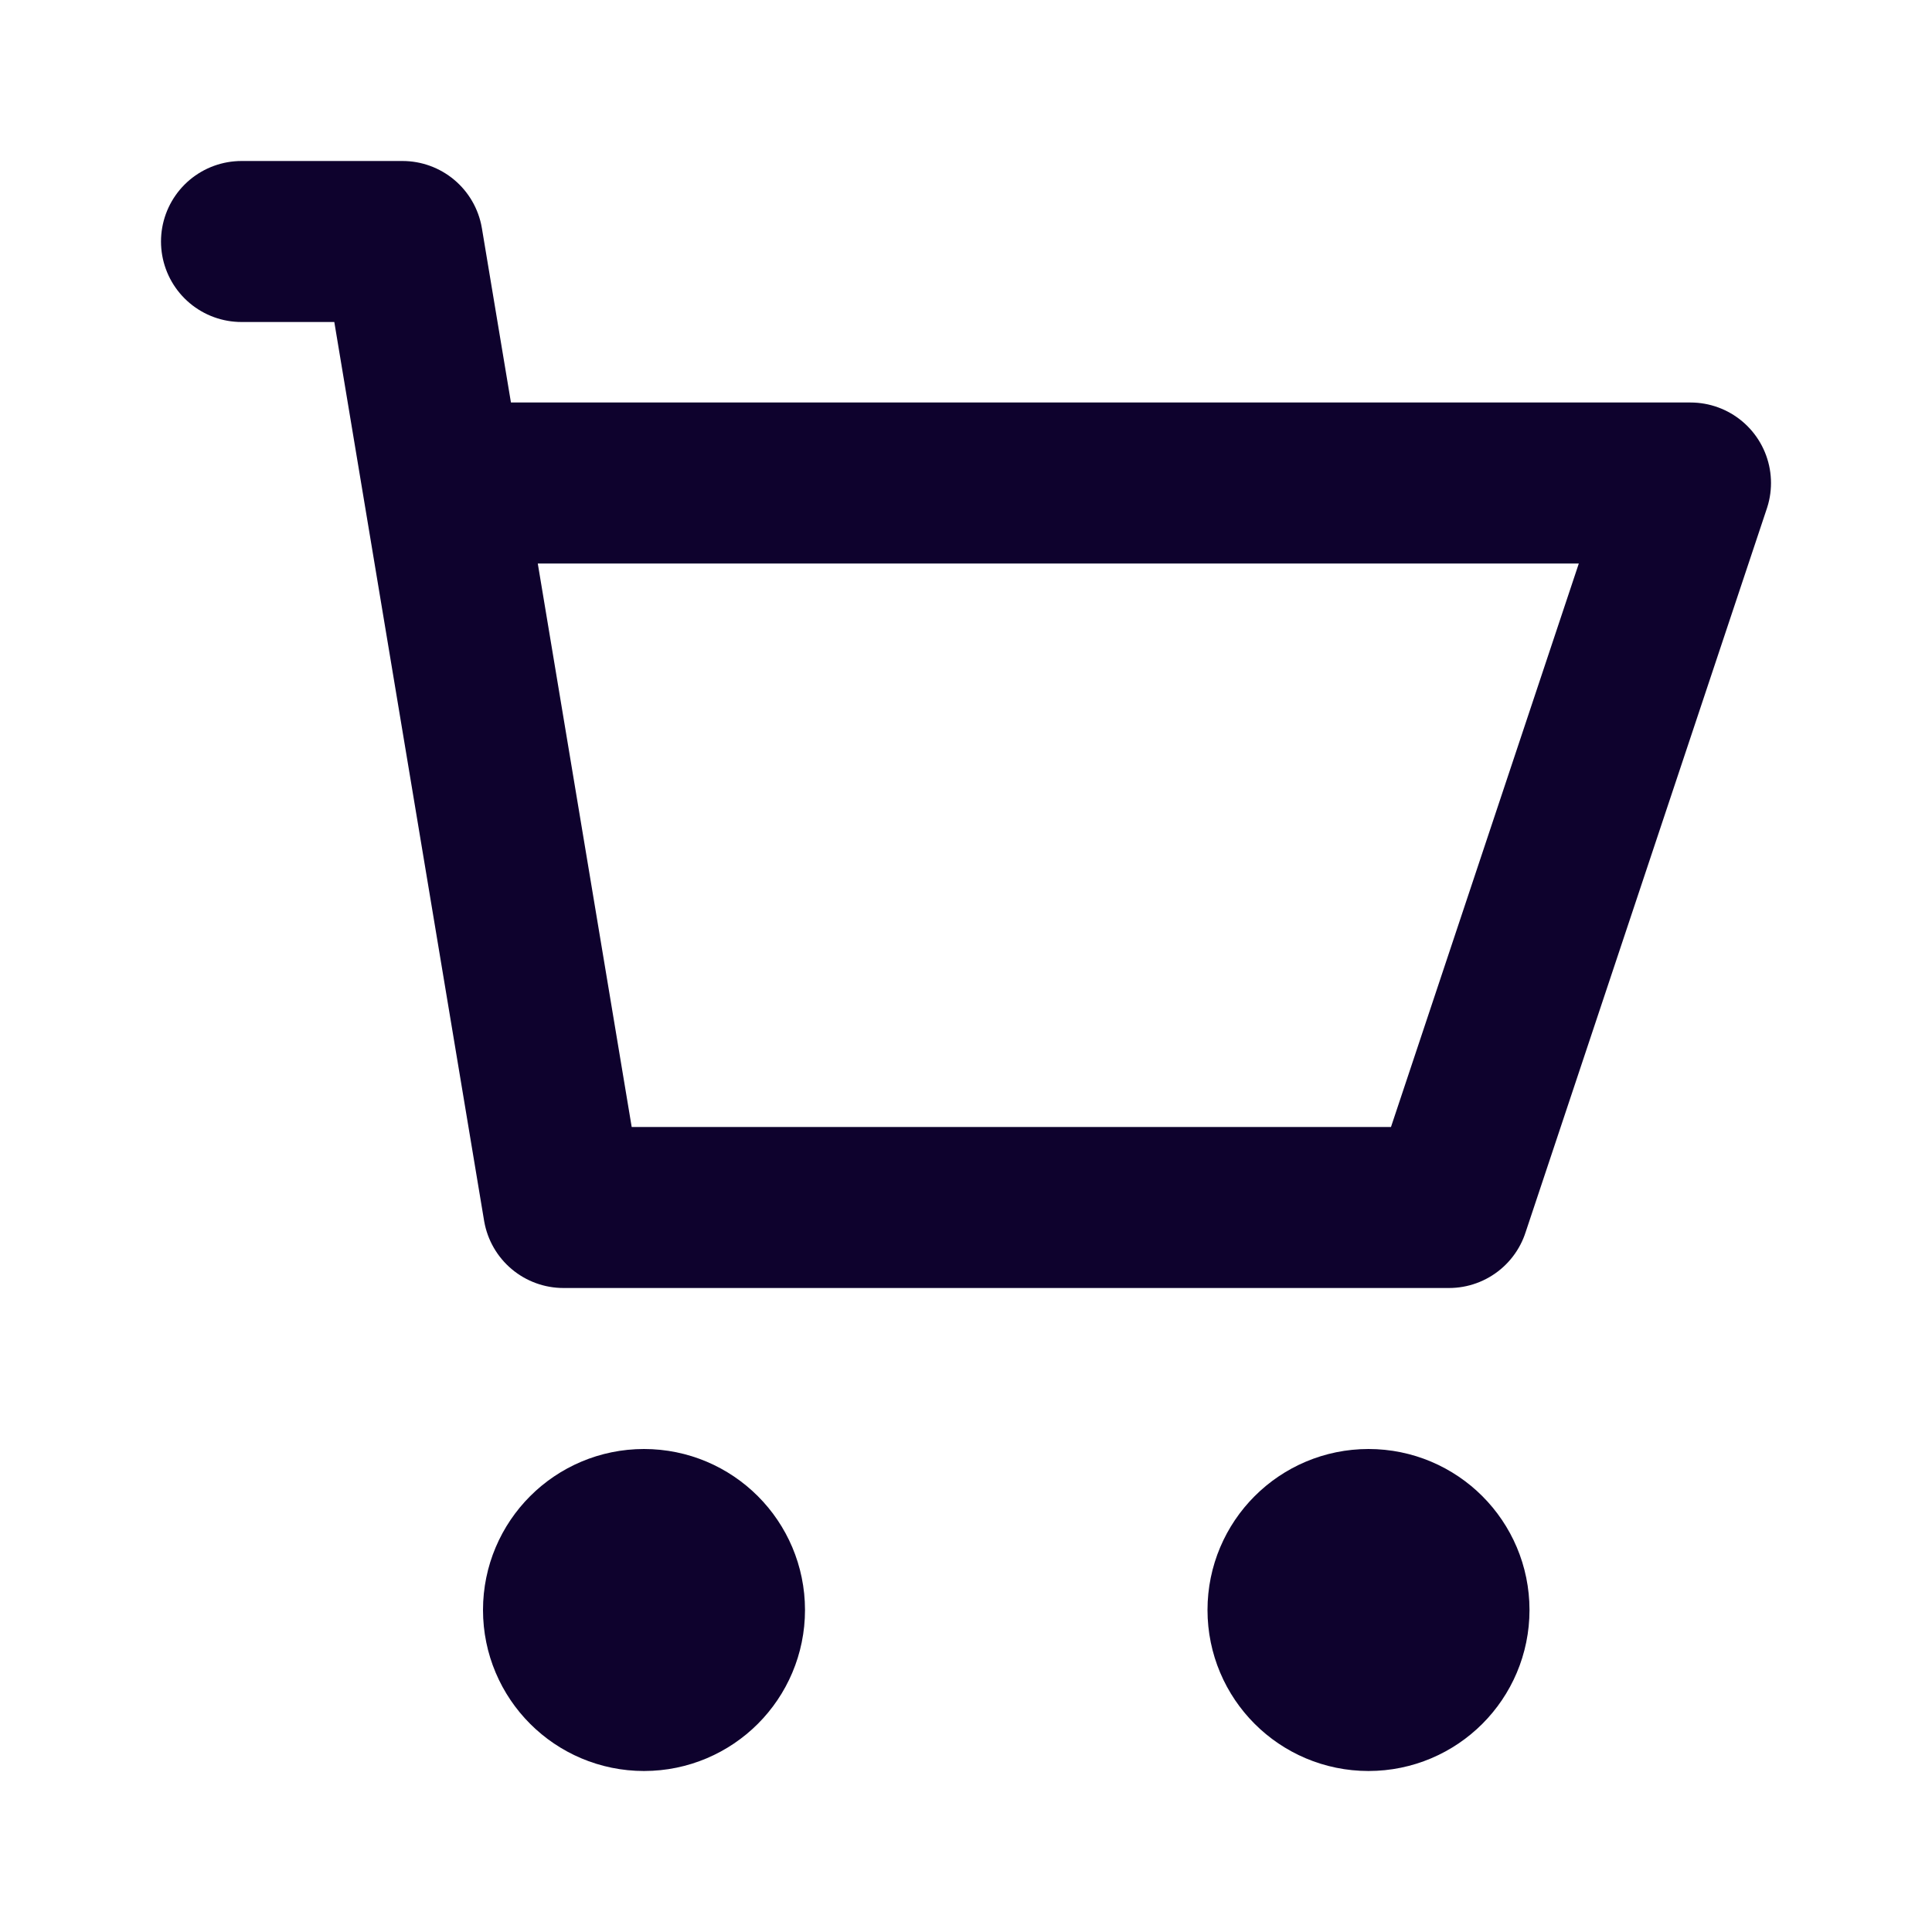
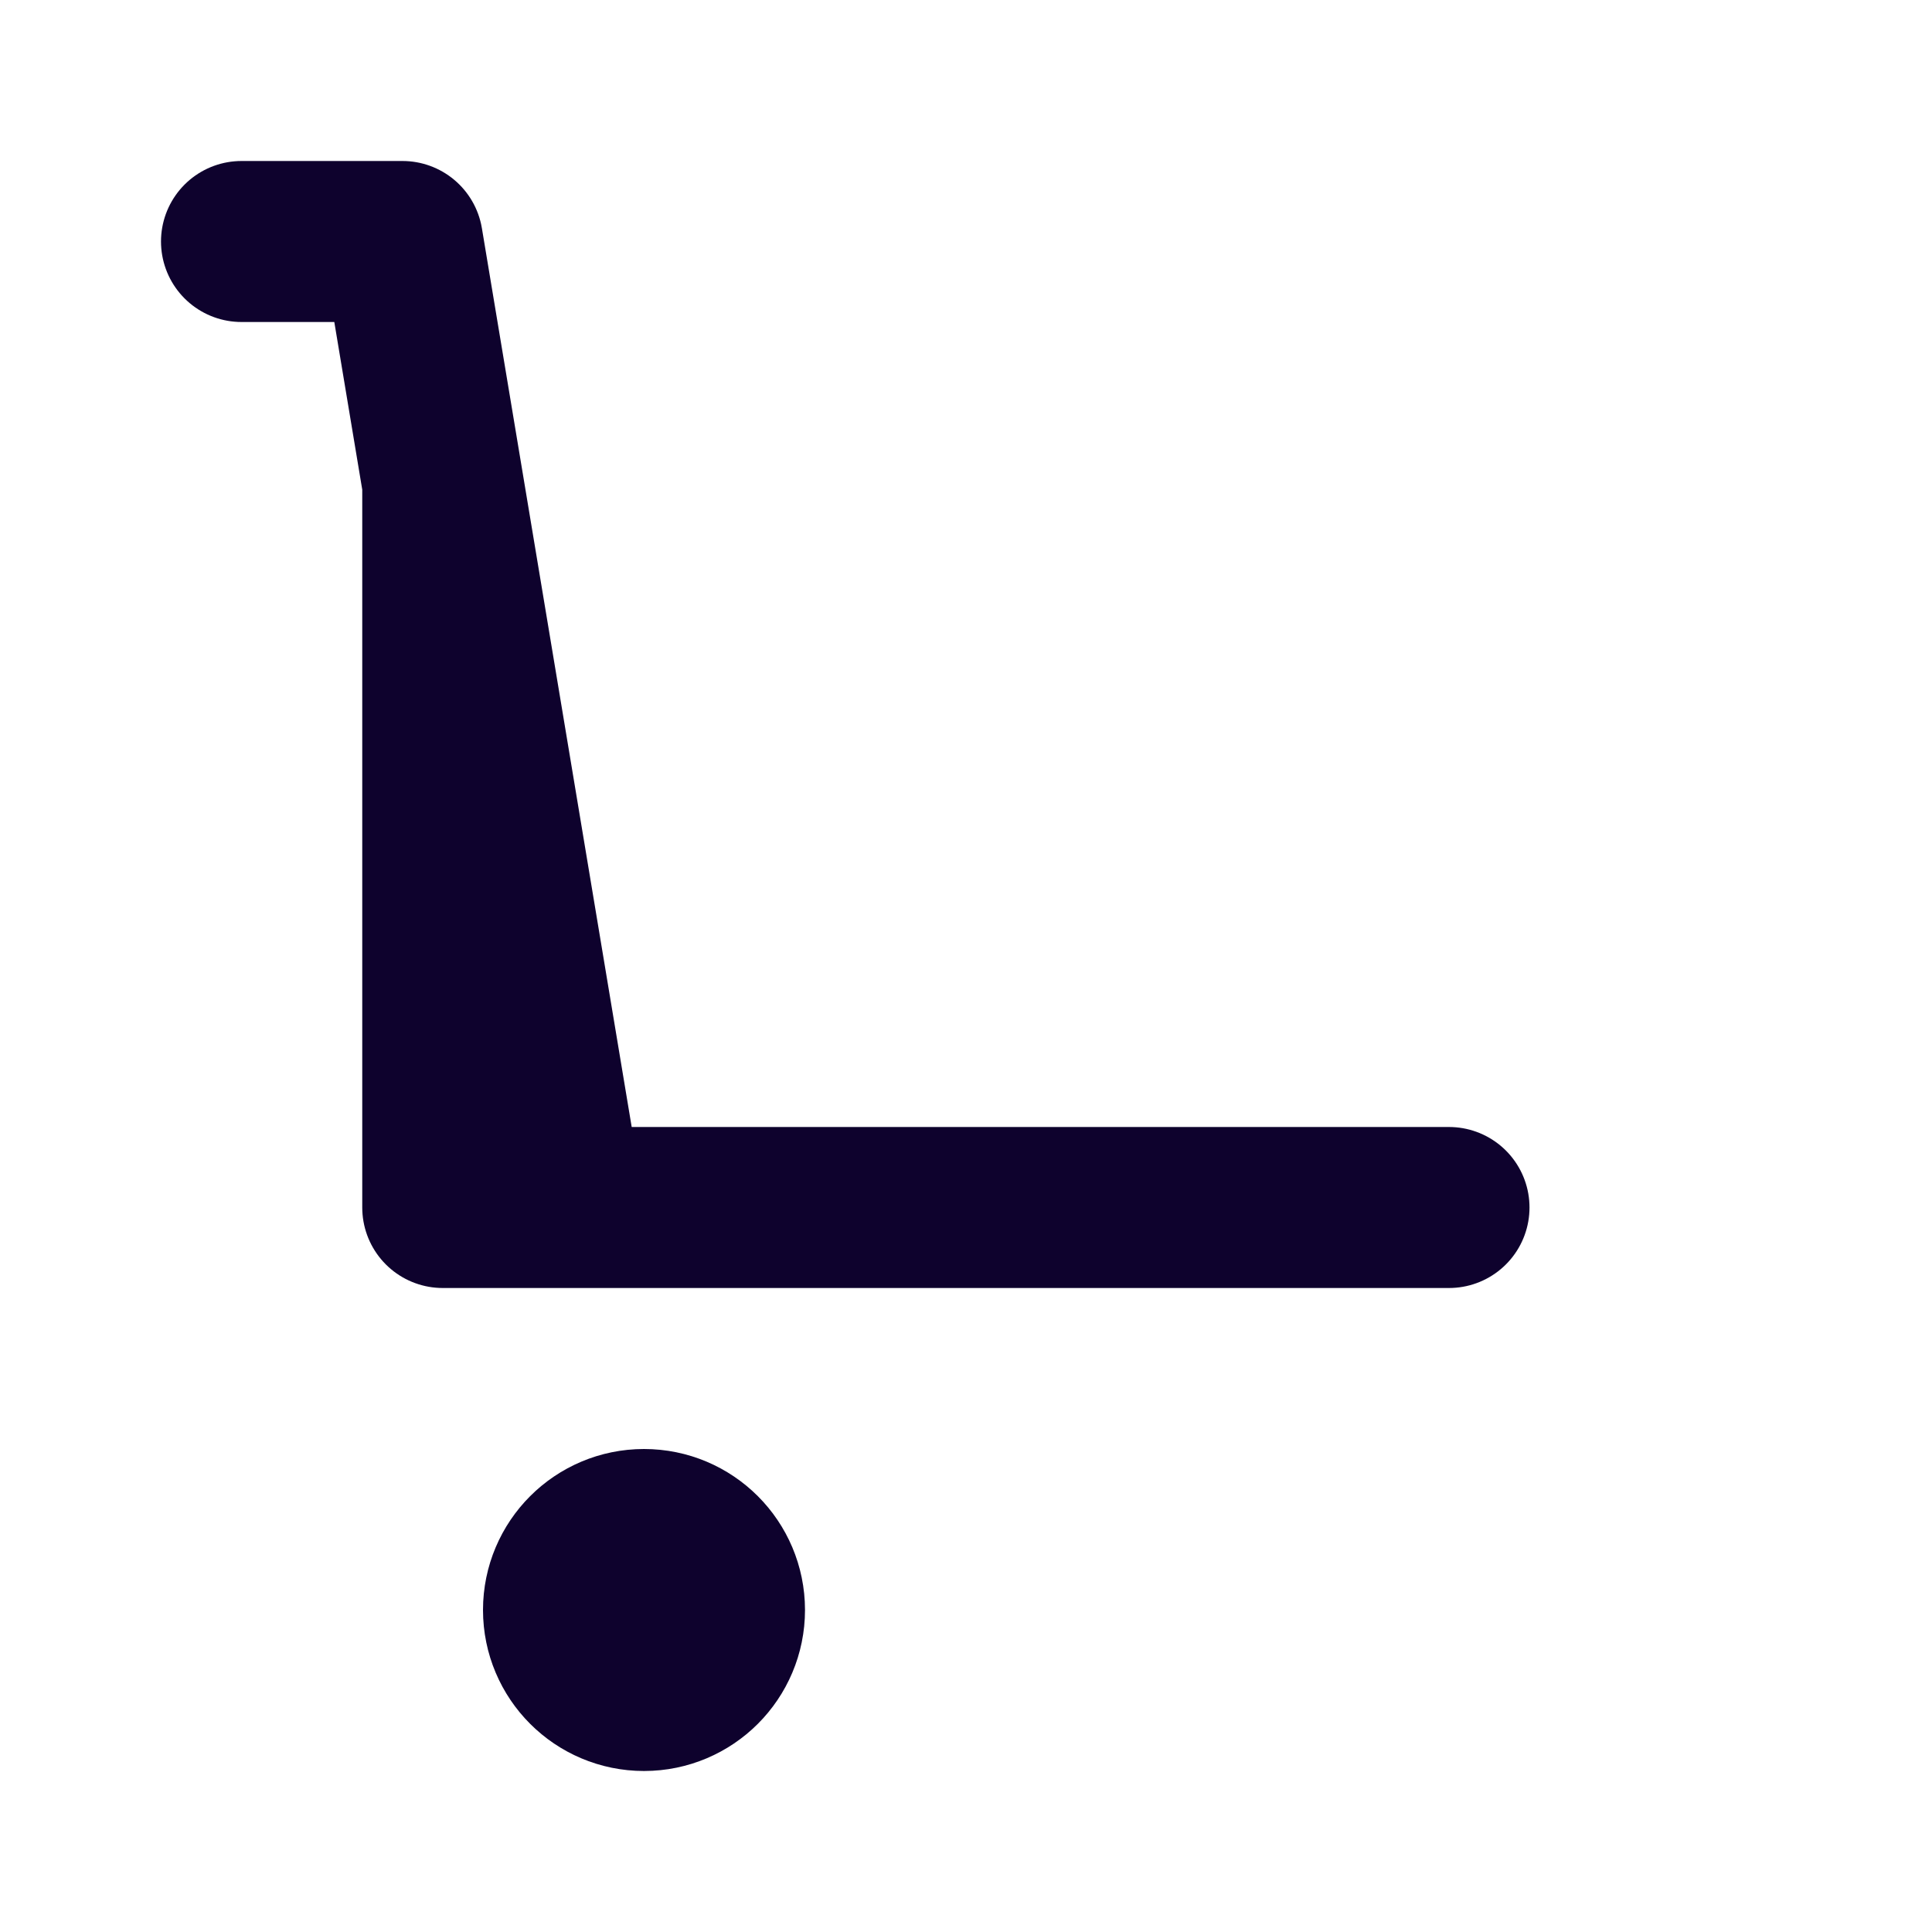
<svg xmlns="http://www.w3.org/2000/svg" width="24" height="24" viewBox="0 0 24 24" fill="none">
  <g id="shopping-cart">
-     <path id="Vector 936" d="M3 3H5L5.5 6M5.5 6L7 15H18L21 6H5.5Z" stroke="#0E022D" stroke-width="2" stroke-linecap="round" stroke-linejoin="round" />
+     <path id="Vector 936" d="M3 3H5L5.5 6M5.5 6L7 15H18H5.5Z" stroke="#0E022D" stroke-width="2" stroke-linecap="round" stroke-linejoin="round" />
    <circle id="Ellipse 591" cx="8" cy="20" r="1" stroke="#0E022D" stroke-width="2" stroke-linecap="round" stroke-linejoin="round" />
-     <circle id="Ellipse 592" cx="17" cy="20" r="1" stroke="#0E022D" stroke-width="2" stroke-linecap="round" stroke-linejoin="round" />
  </g>
</svg>